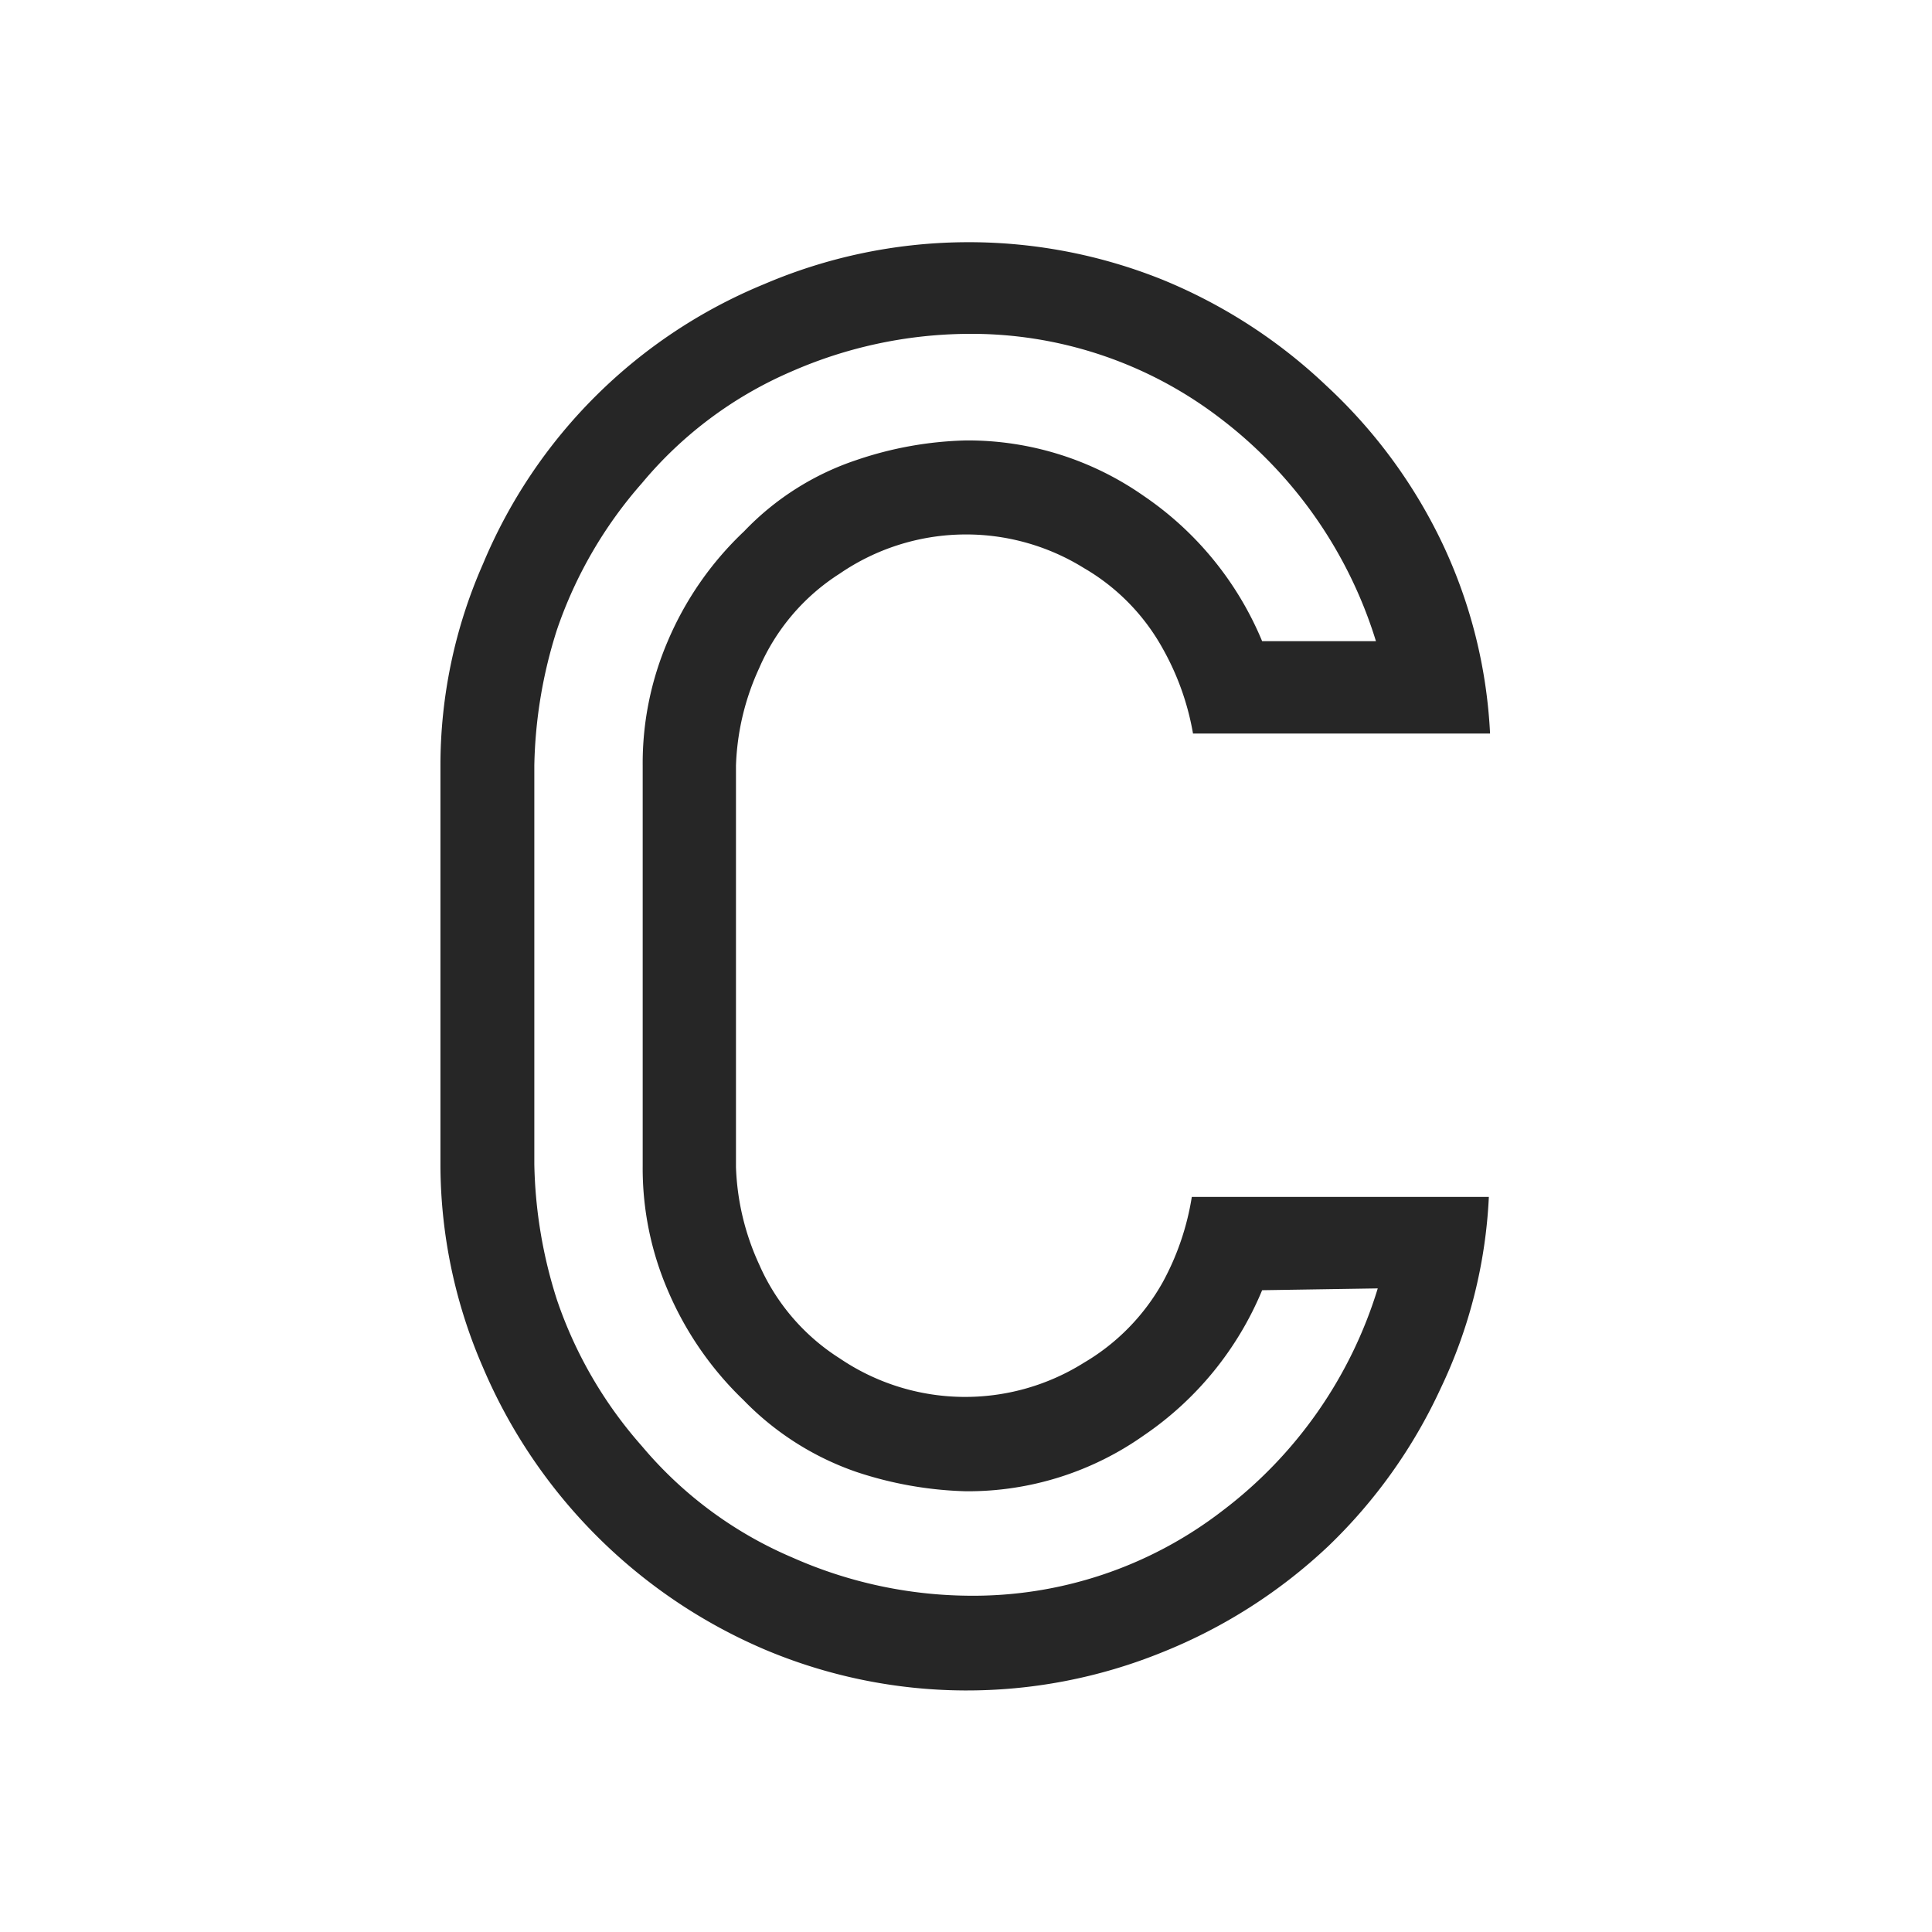
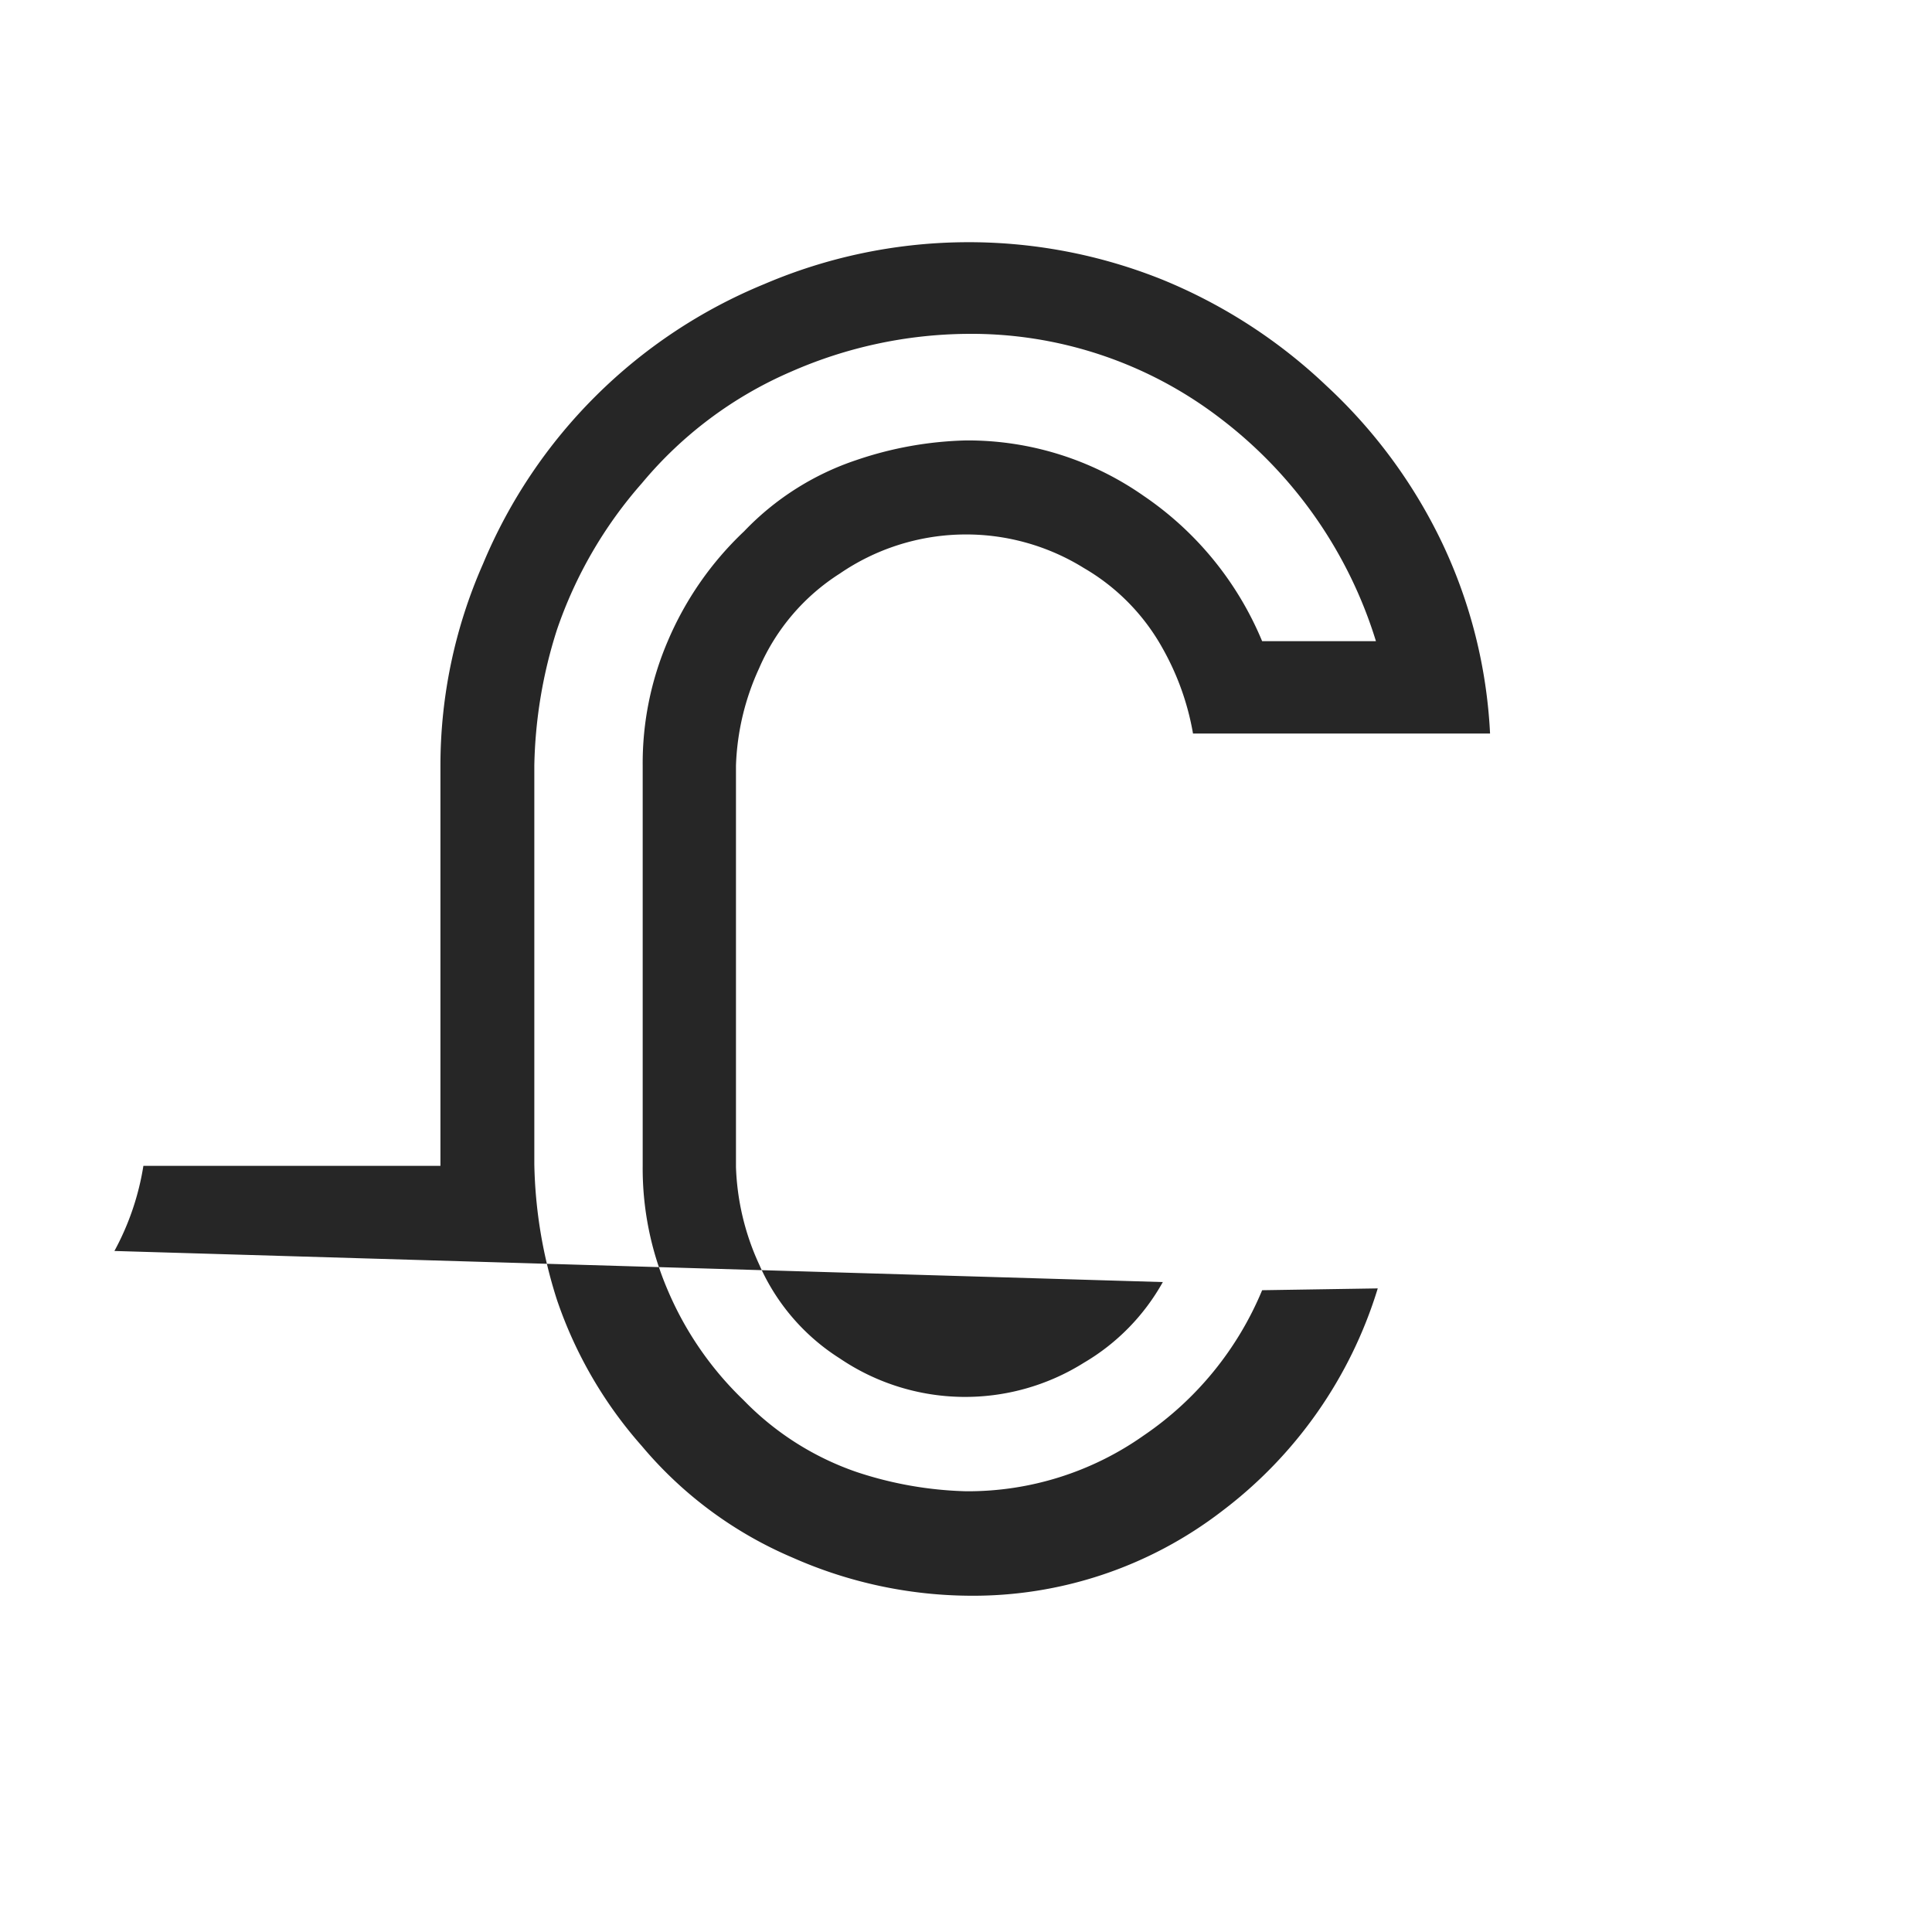
<svg xmlns="http://www.w3.org/2000/svg" viewBox="0 0 64 64">
-   <path d="m38.52 42.47a7.12 7.12 0 0 1 -2.61 2.67 7.4 7.4 0 0 1 -8.09-.14 7 7 0 0 1 -2.67-3.11 8.36 8.36 0 0 1 -.77-3.23v-13.3a8.36 8.36 0 0 1 .77-3.23 7 7 0 0 1 2.67-3.13 7.4 7.4 0 0 1 8.09-.18 7 7 0 0 1 2.61 2.67 8.78 8.78 0 0 1 1 2.81h9.84a16.62 16.62 0 0 0 -1.58-6.3 17.18 17.18 0 0 0 -3.84-5.22 17.49 17.49 0 0 0 -5.42-3.51 17.21 17.21 0 0 0 -13.2.14 17.15 17.15 0 0 0 -9.32 9.27 16.55 16.55 0 0 0 -1.41 6.68v13.26a16.89 16.89 0 0 0 1.41 6.68 17.67 17.67 0 0 0 9.35 9.35 17.2 17.2 0 0 0 13.16.08 17.45 17.45 0 0 0 5.49-3.51 17.25 17.25 0 0 0 3.72-5.22 16.49 16.49 0 0 0 1.6-6.35h-9.84a8.76 8.76 0 0 1 -.96 2.82zm7.12.21a14.58 14.58 0 0 1 -5.15 7.37 13.52 13.52 0 0 1 -8.43 2.81 14.68 14.68 0 0 1 -5.8-1.26 13.31 13.31 0 0 1 -5-3.7 14.17 14.17 0 0 1 -2.81-4.84 15.6 15.6 0 0 1 -.75-4.5v-13.2a15.66 15.66 0 0 1 .75-4.5 14.36 14.36 0 0 1 2.82-4.86 13.25 13.25 0 0 1 4.94-3.69 14.78 14.78 0 0 1 5.79-1.25 13.55 13.55 0 0 1 8.44 2.81 14.7 14.7 0 0 1 5.14 7.37h-3.77a10.84 10.84 0 0 0 -3.92-4.81 10.15 10.15 0 0 0 -5.89-1.84 12.11 12.11 0 0 0 -3.63.65 9.14 9.14 0 0 0 -3.72 2.36 10.8 10.8 0 0 0 -2.53 3.64 10.25 10.25 0 0 0 -.83 4.12v13.26a10.22 10.22 0 0 0 .83 4.12 11 11 0 0 0 2.51 3.64 9.54 9.54 0 0 0 3.74 2.38 12.48 12.48 0 0 0 3.63.64 10.09 10.09 0 0 0 5.89-1.85 10.84 10.84 0 0 0 3.92-4.81z" fill="#262626" />
+   <path d="m38.52 42.47a7.12 7.12 0 0 1 -2.61 2.67 7.4 7.4 0 0 1 -8.09-.14 7 7 0 0 1 -2.67-3.11 8.36 8.36 0 0 1 -.77-3.23v-13.3a8.36 8.36 0 0 1 .77-3.23 7 7 0 0 1 2.67-3.13 7.4 7.4 0 0 1 8.09-.18 7 7 0 0 1 2.61 2.67 8.78 8.78 0 0 1 1 2.81h9.84a16.62 16.62 0 0 0 -1.58-6.3 17.18 17.18 0 0 0 -3.84-5.22 17.49 17.49 0 0 0 -5.42-3.51 17.21 17.21 0 0 0 -13.2.14 17.15 17.15 0 0 0 -9.32 9.27 16.55 16.55 0 0 0 -1.41 6.68v13.26h-9.84a8.76 8.76 0 0 1 -.96 2.82zm7.12.21a14.58 14.58 0 0 1 -5.15 7.37 13.52 13.52 0 0 1 -8.43 2.81 14.68 14.68 0 0 1 -5.8-1.26 13.31 13.31 0 0 1 -5-3.7 14.17 14.17 0 0 1 -2.81-4.84 15.6 15.6 0 0 1 -.75-4.5v-13.2a15.66 15.66 0 0 1 .75-4.5 14.36 14.36 0 0 1 2.82-4.86 13.25 13.25 0 0 1 4.94-3.69 14.78 14.78 0 0 1 5.79-1.25 13.55 13.55 0 0 1 8.44 2.81 14.7 14.7 0 0 1 5.14 7.37h-3.77a10.84 10.84 0 0 0 -3.92-4.81 10.15 10.15 0 0 0 -5.89-1.84 12.11 12.11 0 0 0 -3.63.65 9.14 9.14 0 0 0 -3.72 2.36 10.8 10.8 0 0 0 -2.53 3.64 10.25 10.25 0 0 0 -.83 4.12v13.26a10.22 10.22 0 0 0 .83 4.12 11 11 0 0 0 2.51 3.64 9.54 9.54 0 0 0 3.74 2.38 12.48 12.48 0 0 0 3.63.64 10.09 10.09 0 0 0 5.89-1.85 10.84 10.84 0 0 0 3.92-4.81z" fill="#262626" />
</svg>